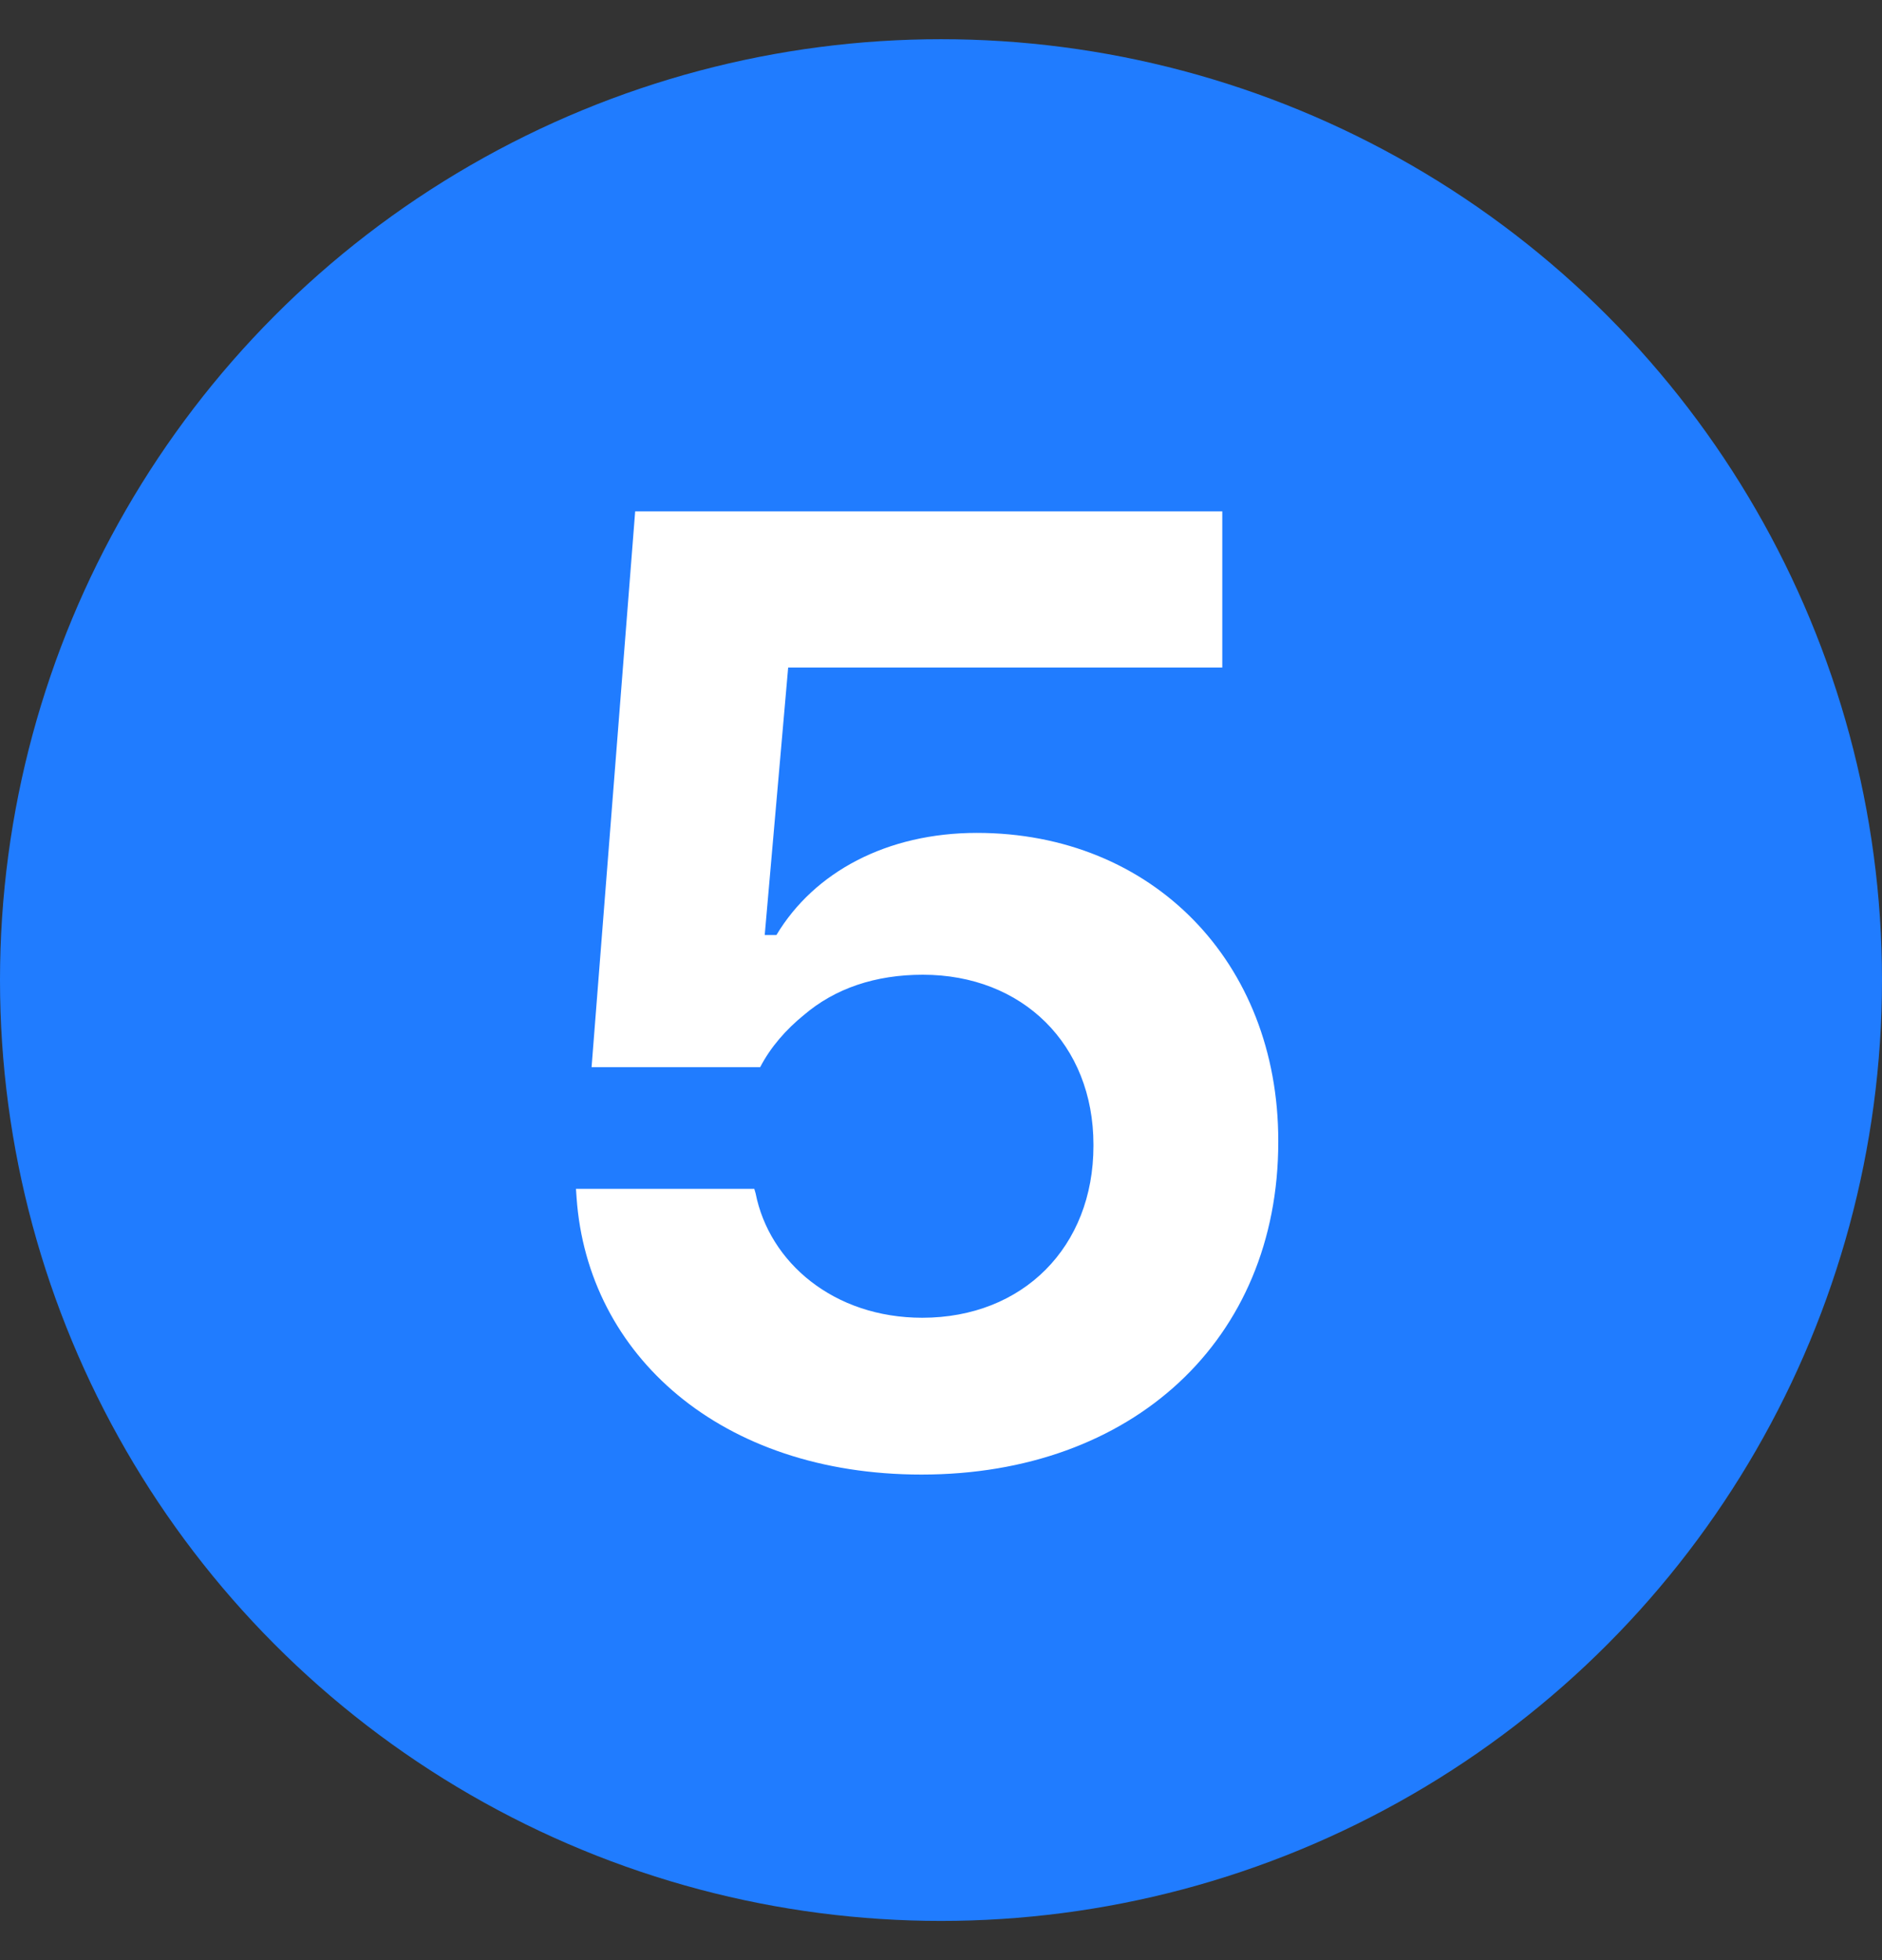
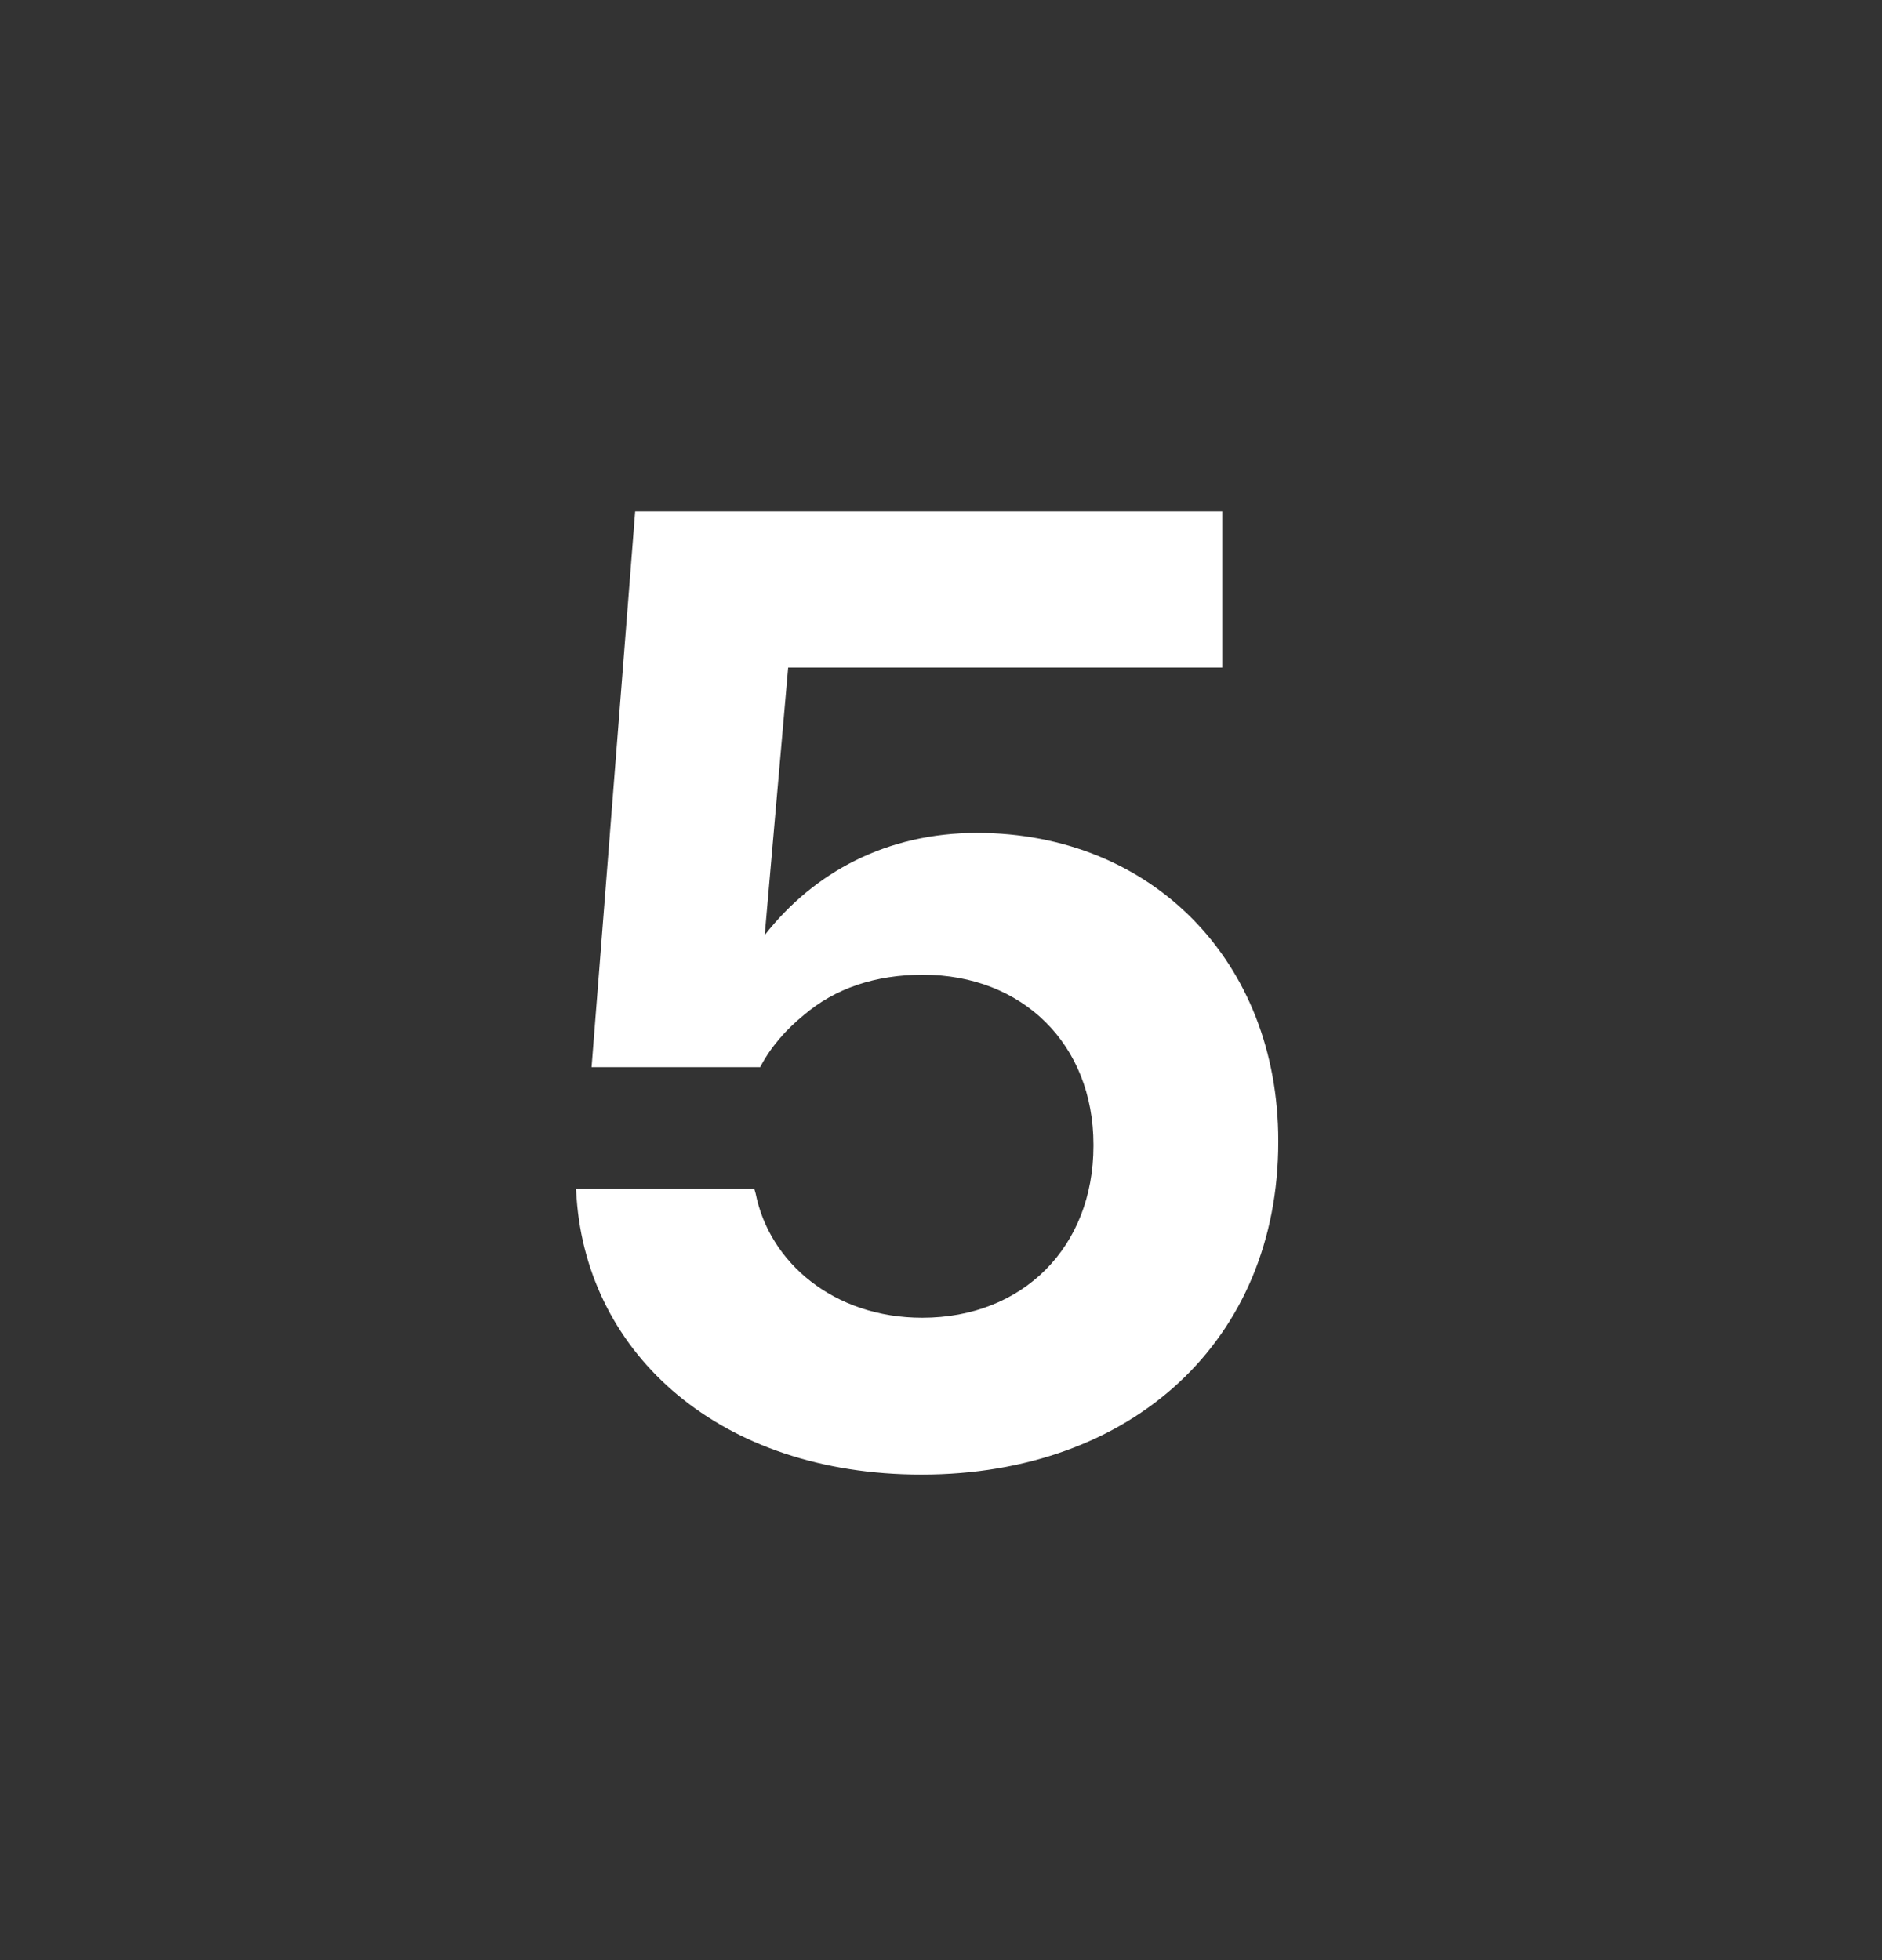
<svg xmlns="http://www.w3.org/2000/svg" width="24" height="25" viewBox="0 0 24 25" fill="none">
  <rect x="0" y="0" width="24" height="25" fill="#333333" stroke="none" />
-   <circle cx="12" cy="12.5" r="12" fill="#207CFF" />
-   <path d="M11.752 18.807C9.188 18.807 7.494 17.28 7.353 15.279L7.345 15.163H9.619L9.636 15.221C9.81 16.101 10.632 16.807 11.761 16.807C13.047 16.807 13.944 15.902 13.944 14.615V14.599C13.944 13.32 13.039 12.432 11.769 12.432C11.163 12.432 10.648 12.606 10.25 12.947C10.026 13.129 9.827 13.354 9.694 13.611H7.544L8.1 6.522H15.587V8.514H10.051L9.752 11.926H9.901C10.383 11.121 11.312 10.623 12.458 10.623C14.691 10.623 16.301 12.266 16.301 14.549V14.565C16.301 17.089 14.442 18.807 11.752 18.807Z" fill="white" />
+   <path d="M11.752 18.807C9.188 18.807 7.494 17.28 7.353 15.279L7.345 15.163H9.619L9.636 15.221C9.81 16.101 10.632 16.807 11.761 16.807C13.047 16.807 13.944 15.902 13.944 14.615V14.599C13.944 13.32 13.039 12.432 11.769 12.432C11.163 12.432 10.648 12.606 10.25 12.947C10.026 13.129 9.827 13.354 9.694 13.611H7.544L8.1 6.522H15.587V8.514H10.051L9.752 11.926C10.383 11.121 11.312 10.623 12.458 10.623C14.691 10.623 16.301 12.266 16.301 14.549V14.565C16.301 17.089 14.442 18.807 11.752 18.807Z" fill="white" />
</svg>